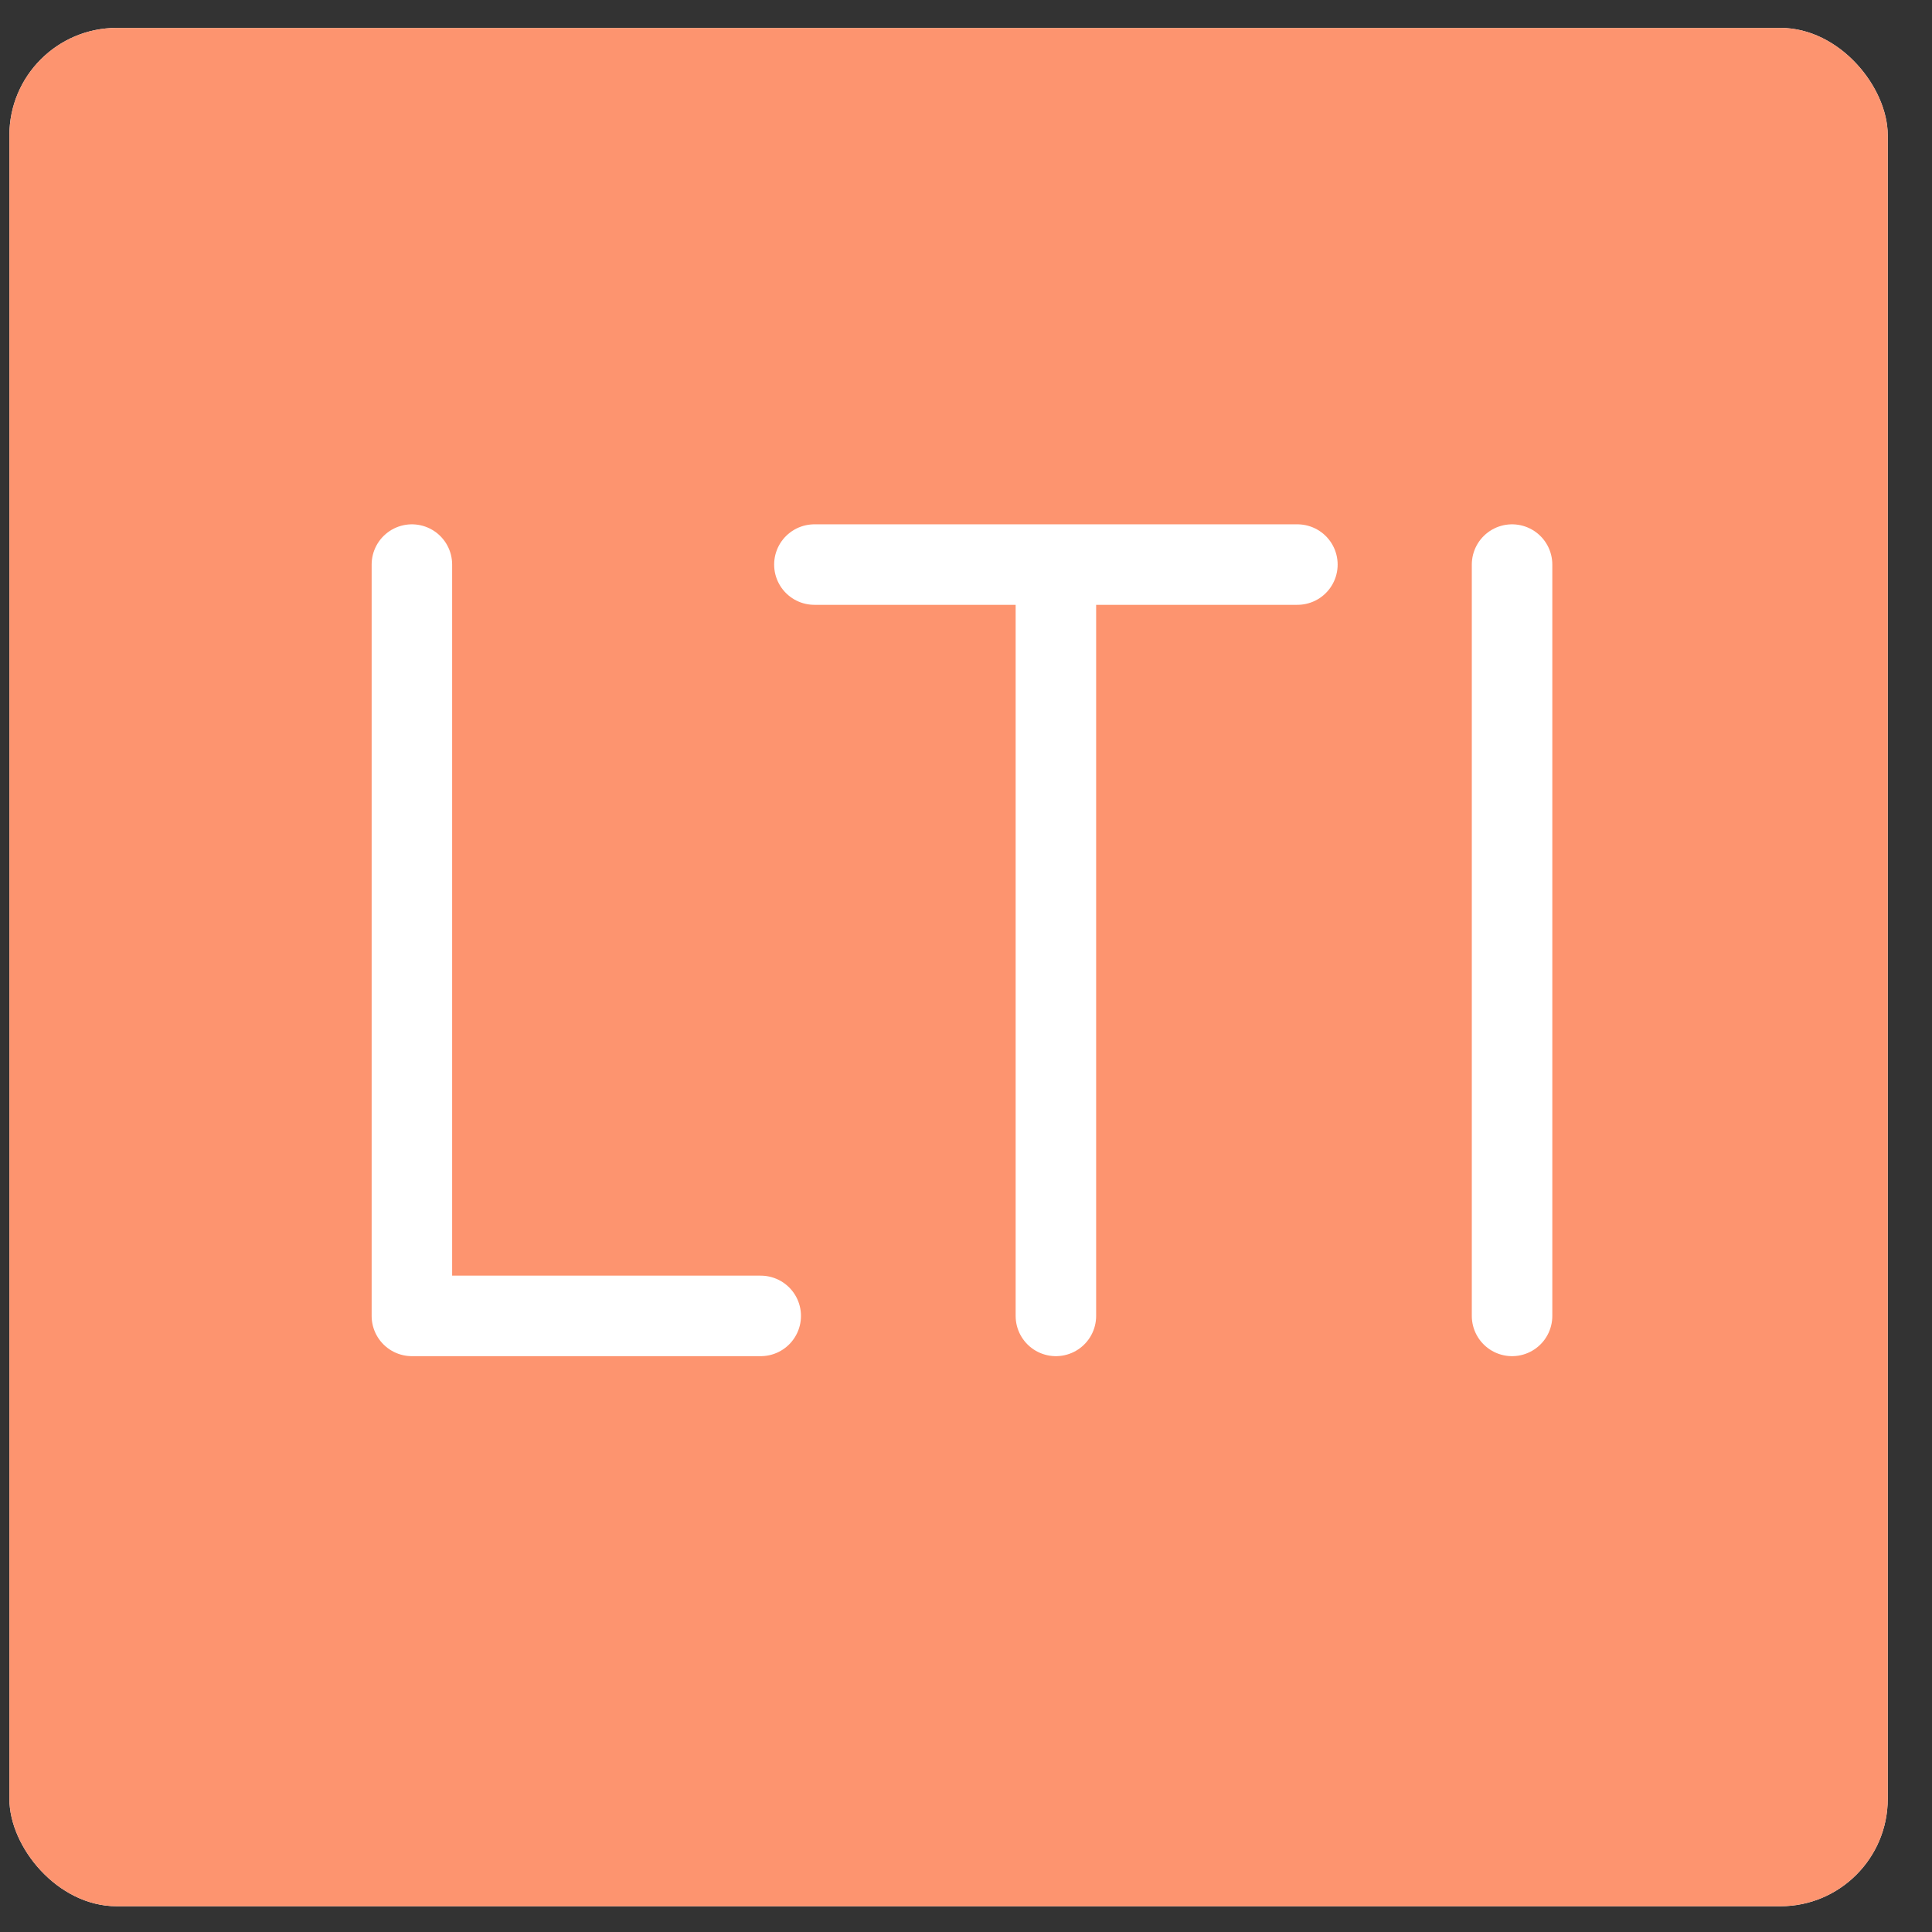
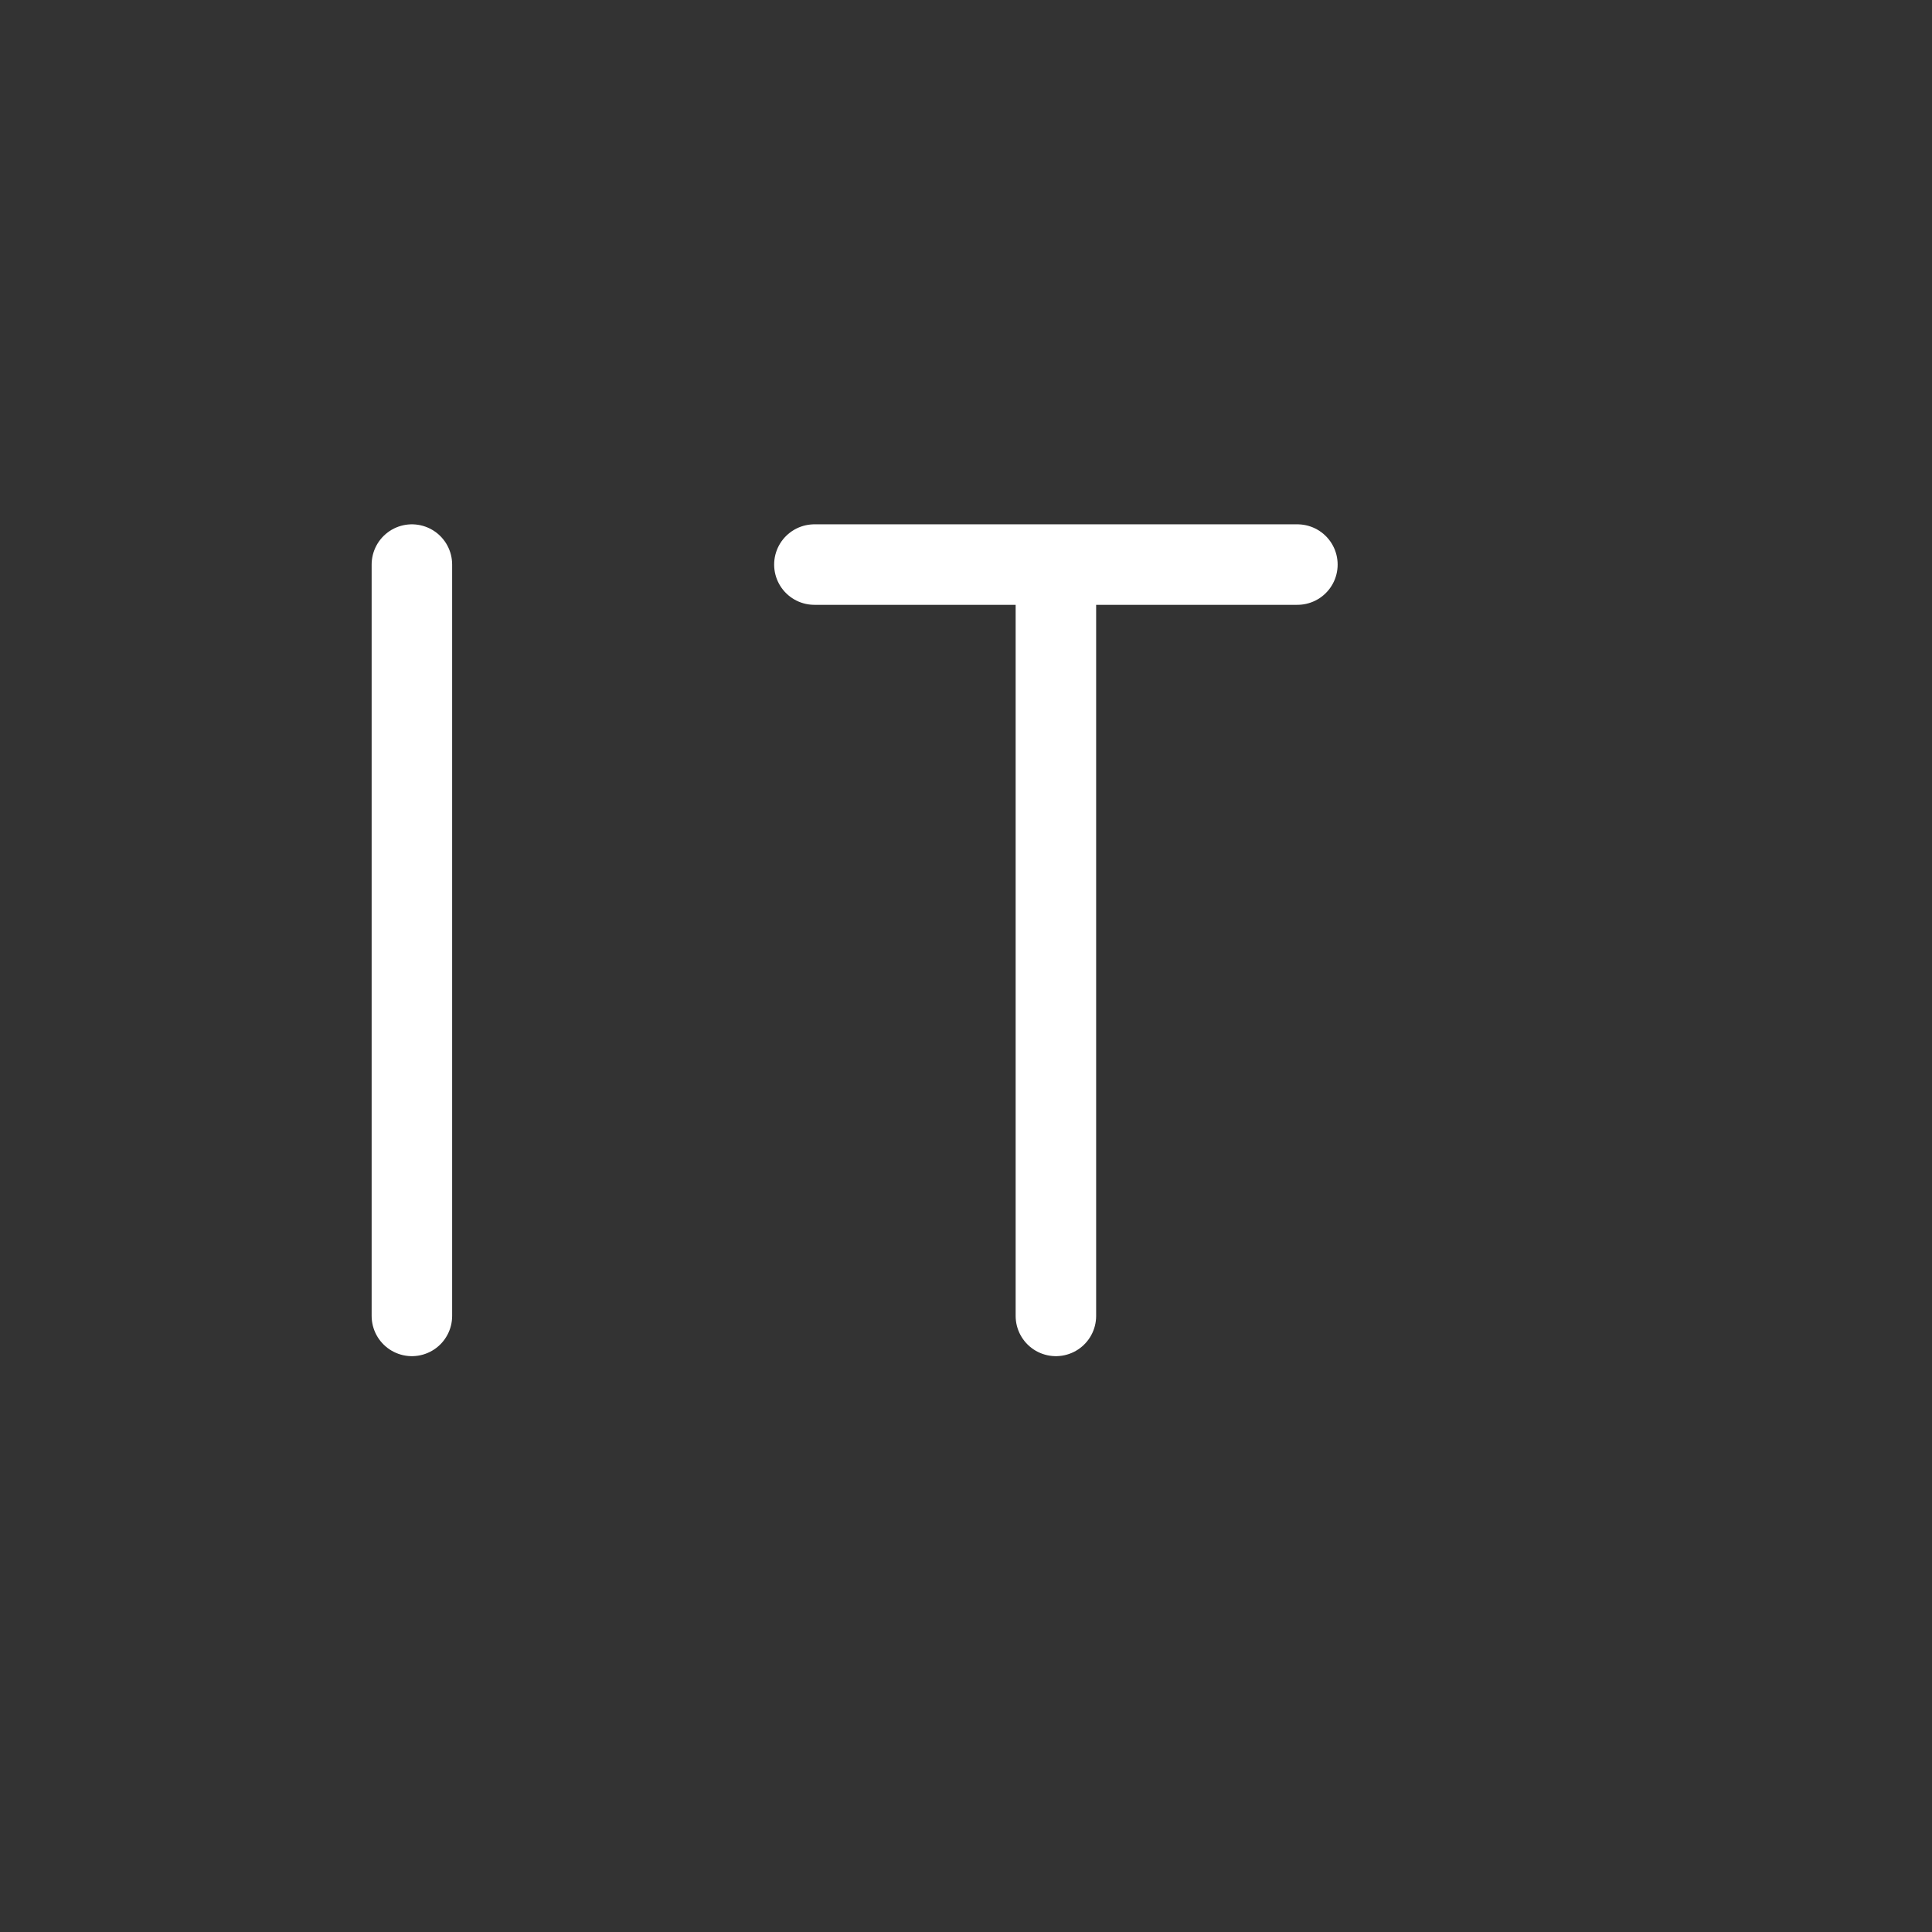
<svg xmlns="http://www.w3.org/2000/svg" width="36" height="36" viewBox="0 0 36 36" fill="none">
  <rect x="0" y="0" width="36" height="36" fill="#333333" stroke="none" />
  <g clip-path="url(#clip0_2356_10945)">
-     <rect x="0.175" y="0.52" width="35" height="35" rx="2" fill="white" />
-     <rect x="-0.731" y="-1.406" width="36.812" height="38.757" fill="#FD946F" />
    <g clip-path="url(#clip1_2356_10945)">
-       <path d="M7.675 10.52V24.52H14.175" stroke="white" stroke-width="1.5" stroke-linecap="round" stroke-linejoin="round" />
+       <path d="M7.675 10.52V24.52" stroke="white" stroke-width="1.5" stroke-linecap="round" stroke-linejoin="round" />
      <path d="M15.175 10.52H24.175" stroke="white" stroke-width="1.5" stroke-linecap="round" stroke-linejoin="round" />
      <path d="M19.675 24.52V11.02" stroke="white" stroke-width="1.5" stroke-linecap="round" stroke-linejoin="round" />
-       <path d="M28.175 10.52V24.52" stroke="white" stroke-width="1.5" stroke-linecap="round" stroke-linejoin="round" />
    </g>
  </g>
  <defs>
    <clipPath id="clip0_2356_10945">
      <rect x="0.175" y="0.52" width="35" height="35" rx="2" fill="white" />
    </clipPath>
    <clipPath id="clip1_2356_10945">
      <rect x="6.175" y="5.52" width="24" height="24" rx="0.2" fill="white" />
    </clipPath>
  </defs>
</svg>